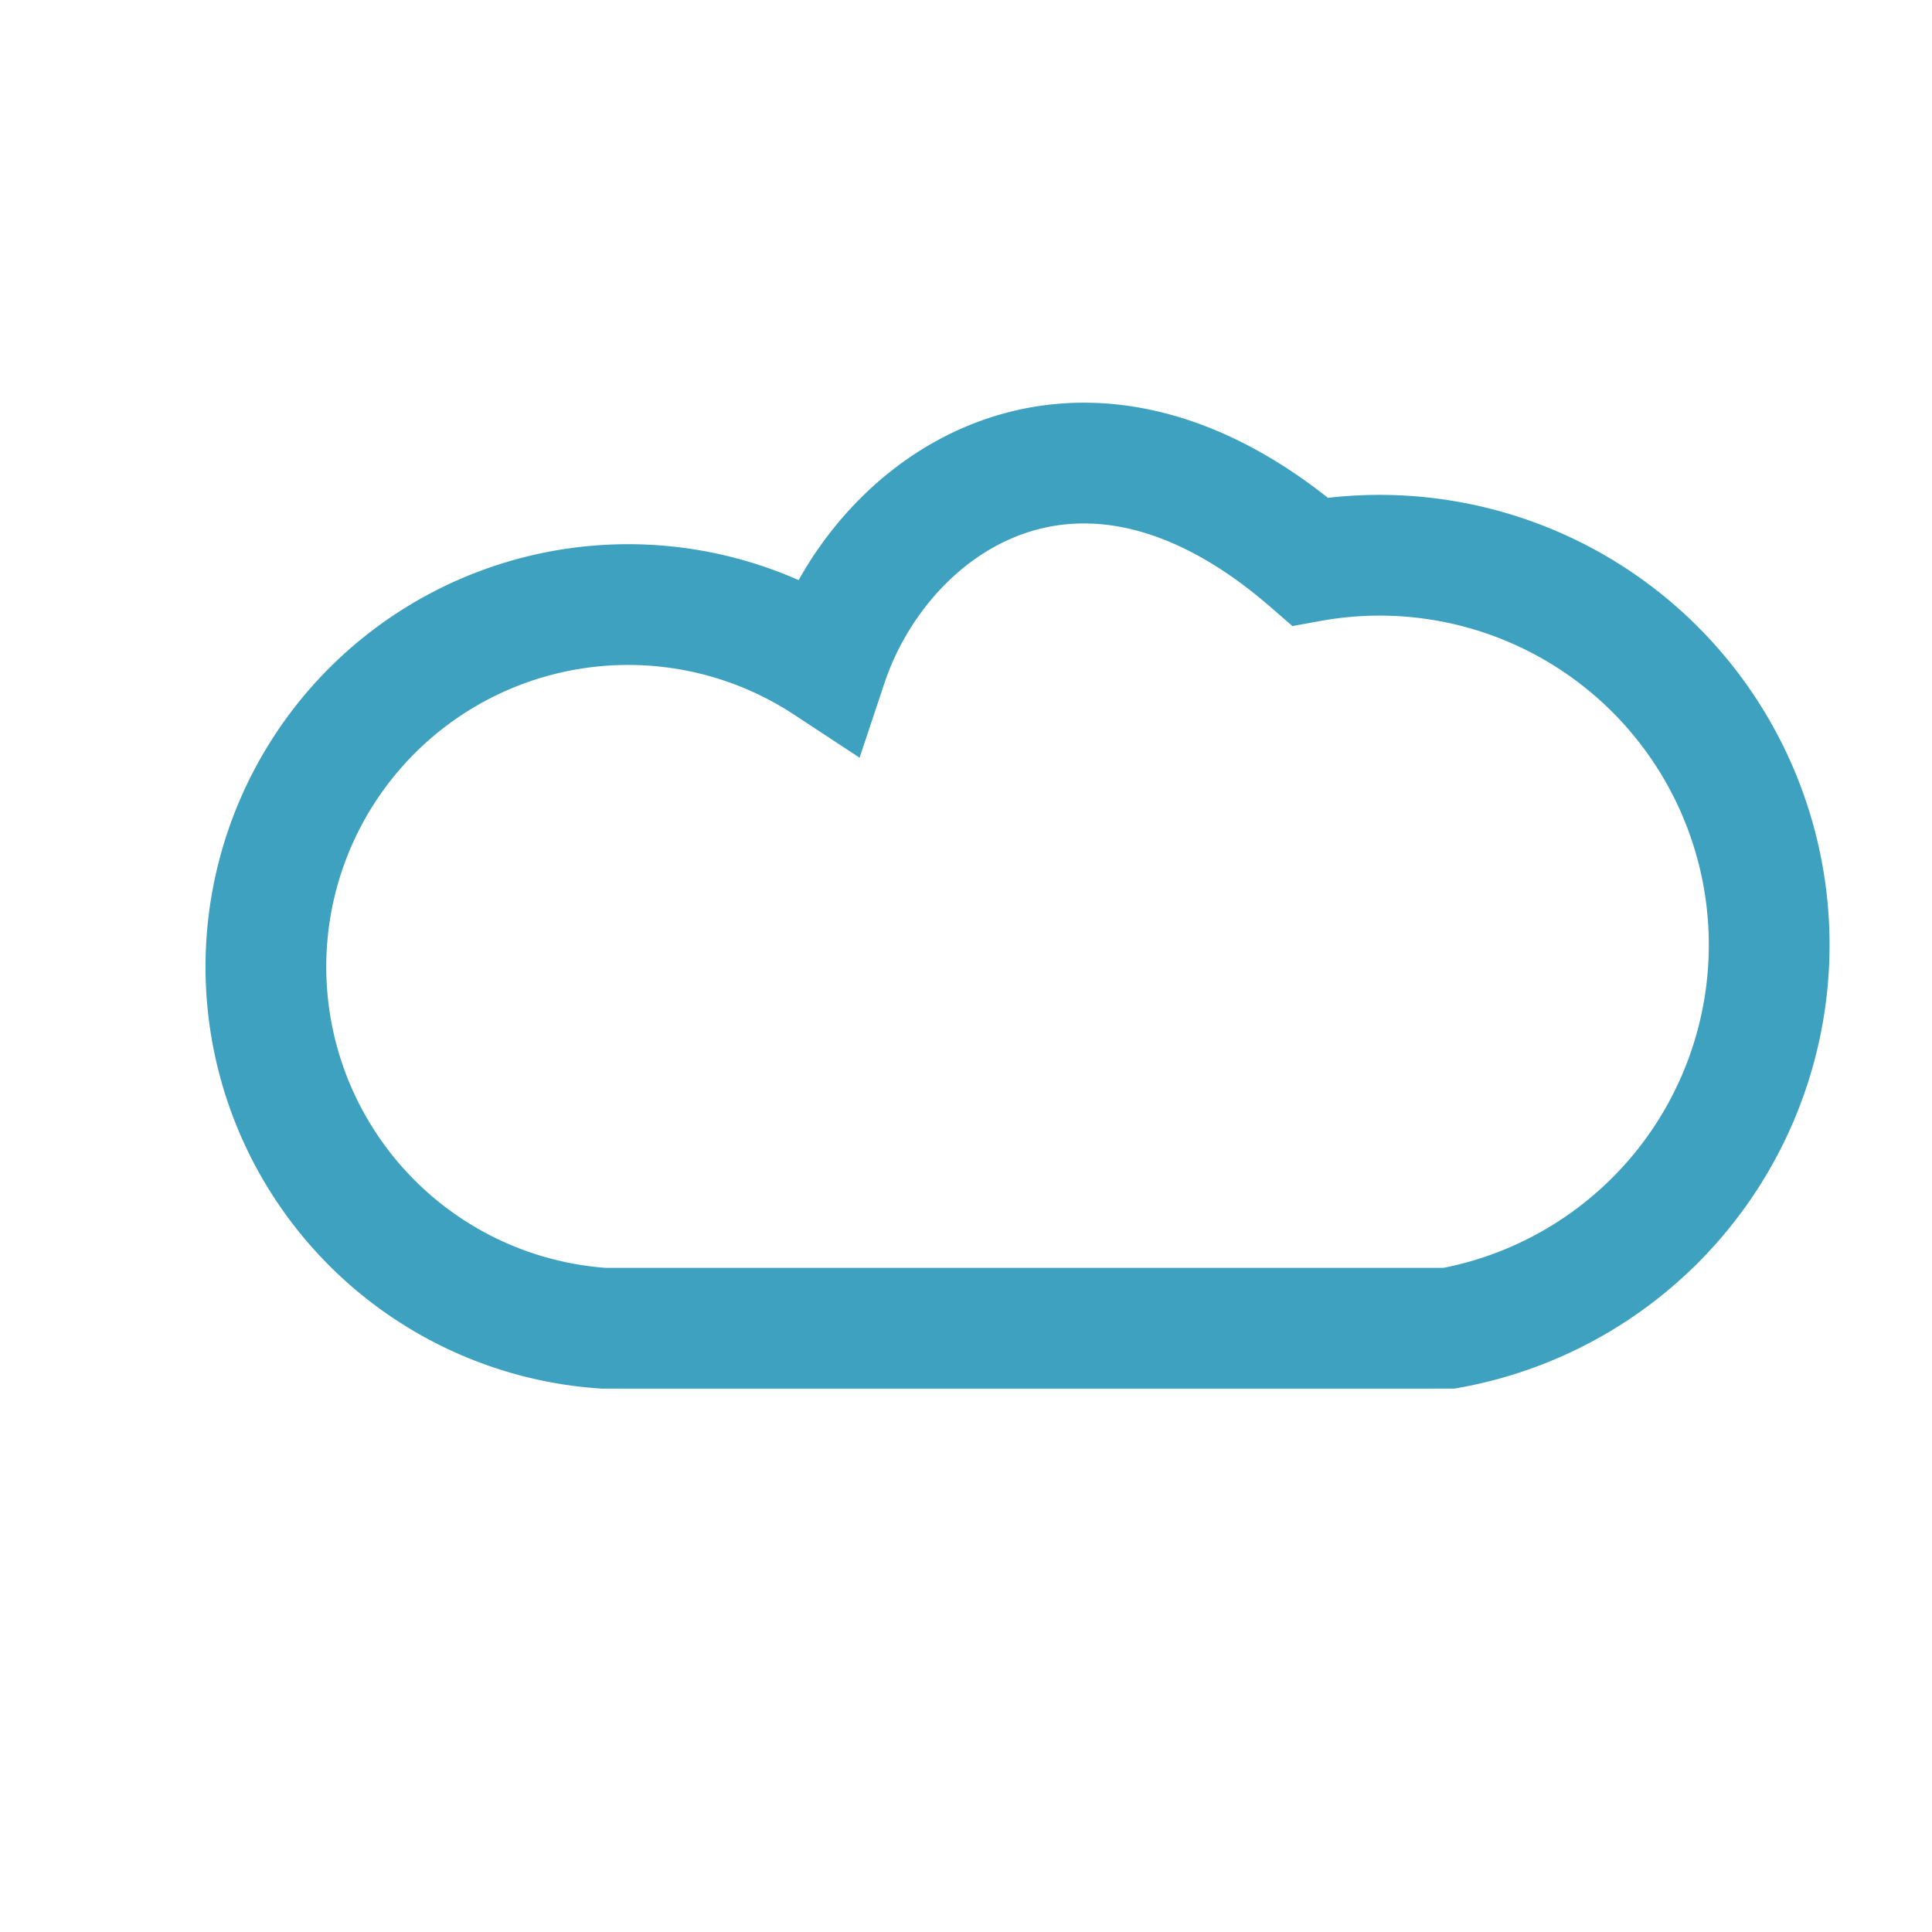
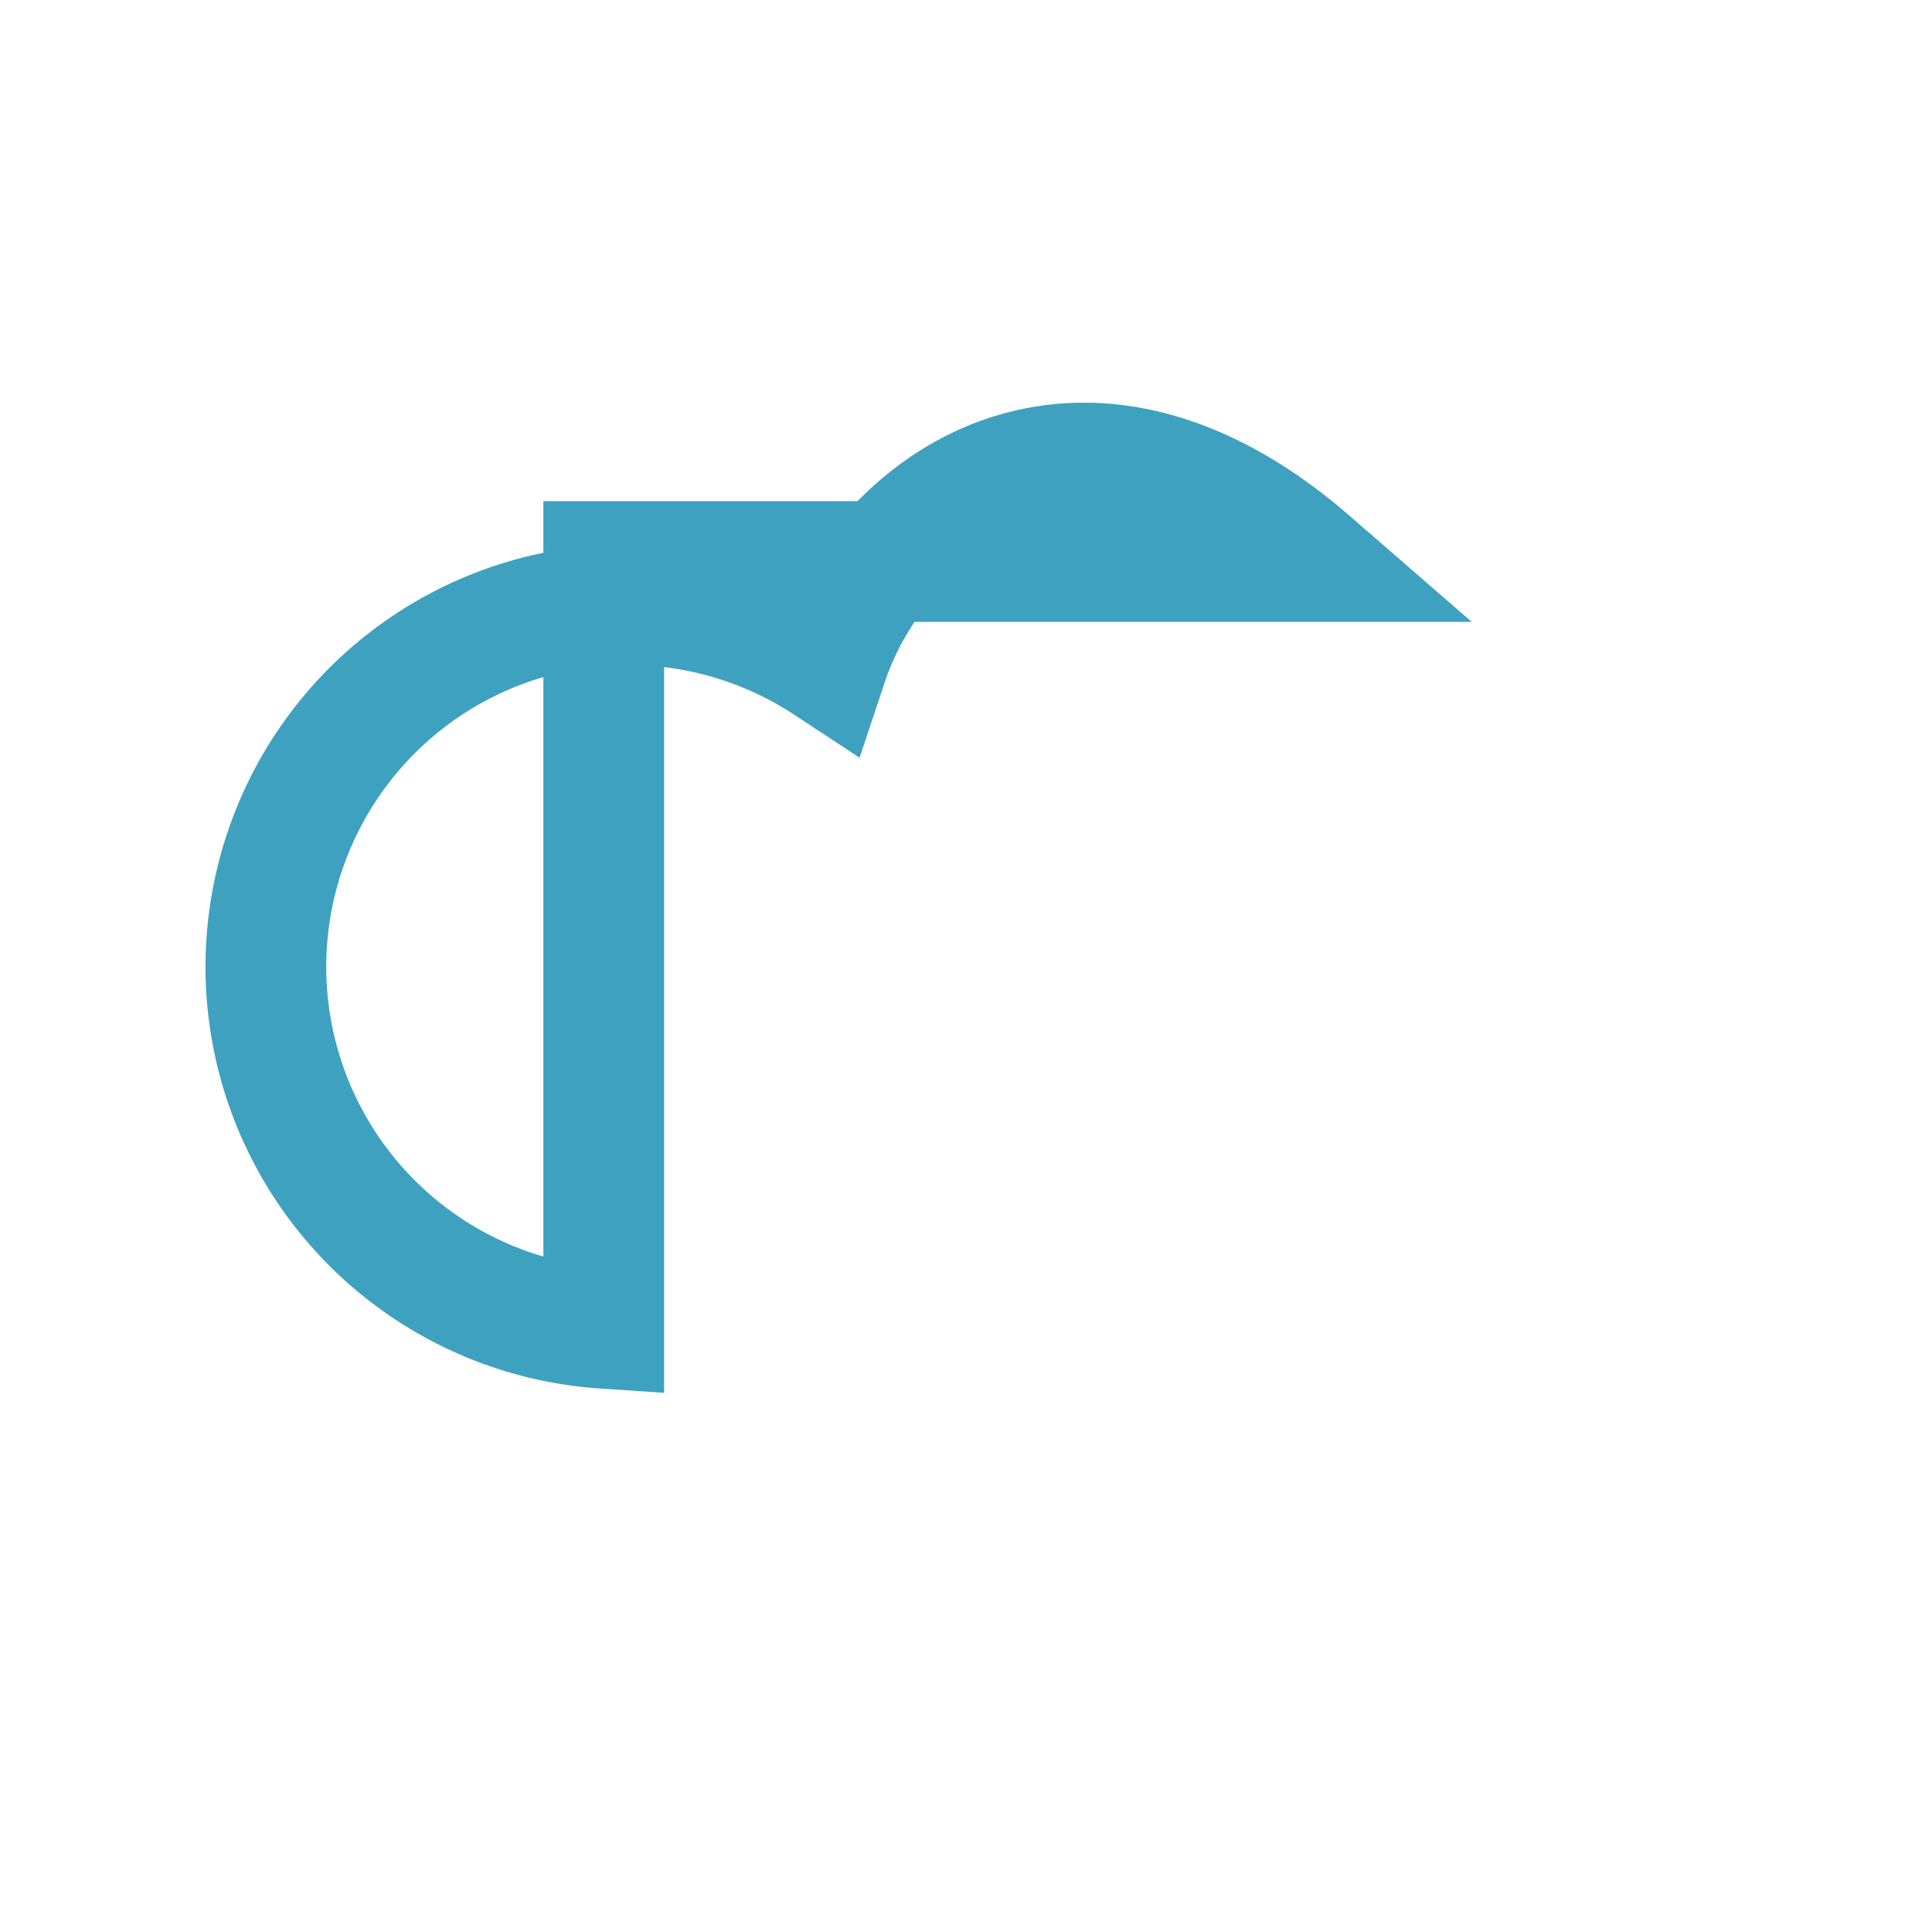
<svg xmlns="http://www.w3.org/2000/svg" width="32" height="32" viewBox="0 0 32 32">
-   <path d="M10 22a6 6 0 1 1 3.7-11c.9-2.7 4.2-5 8-1.7A5 5 0 1 1 24 22H10z" fill="none" stroke="#3FA1C0" stroke-width="2" />
+   <path d="M10 22a6 6 0 1 1 3.7-11c.9-2.7 4.2-5 8-1.7H10z" fill="none" stroke="#3FA1C0" stroke-width="2" />
</svg>